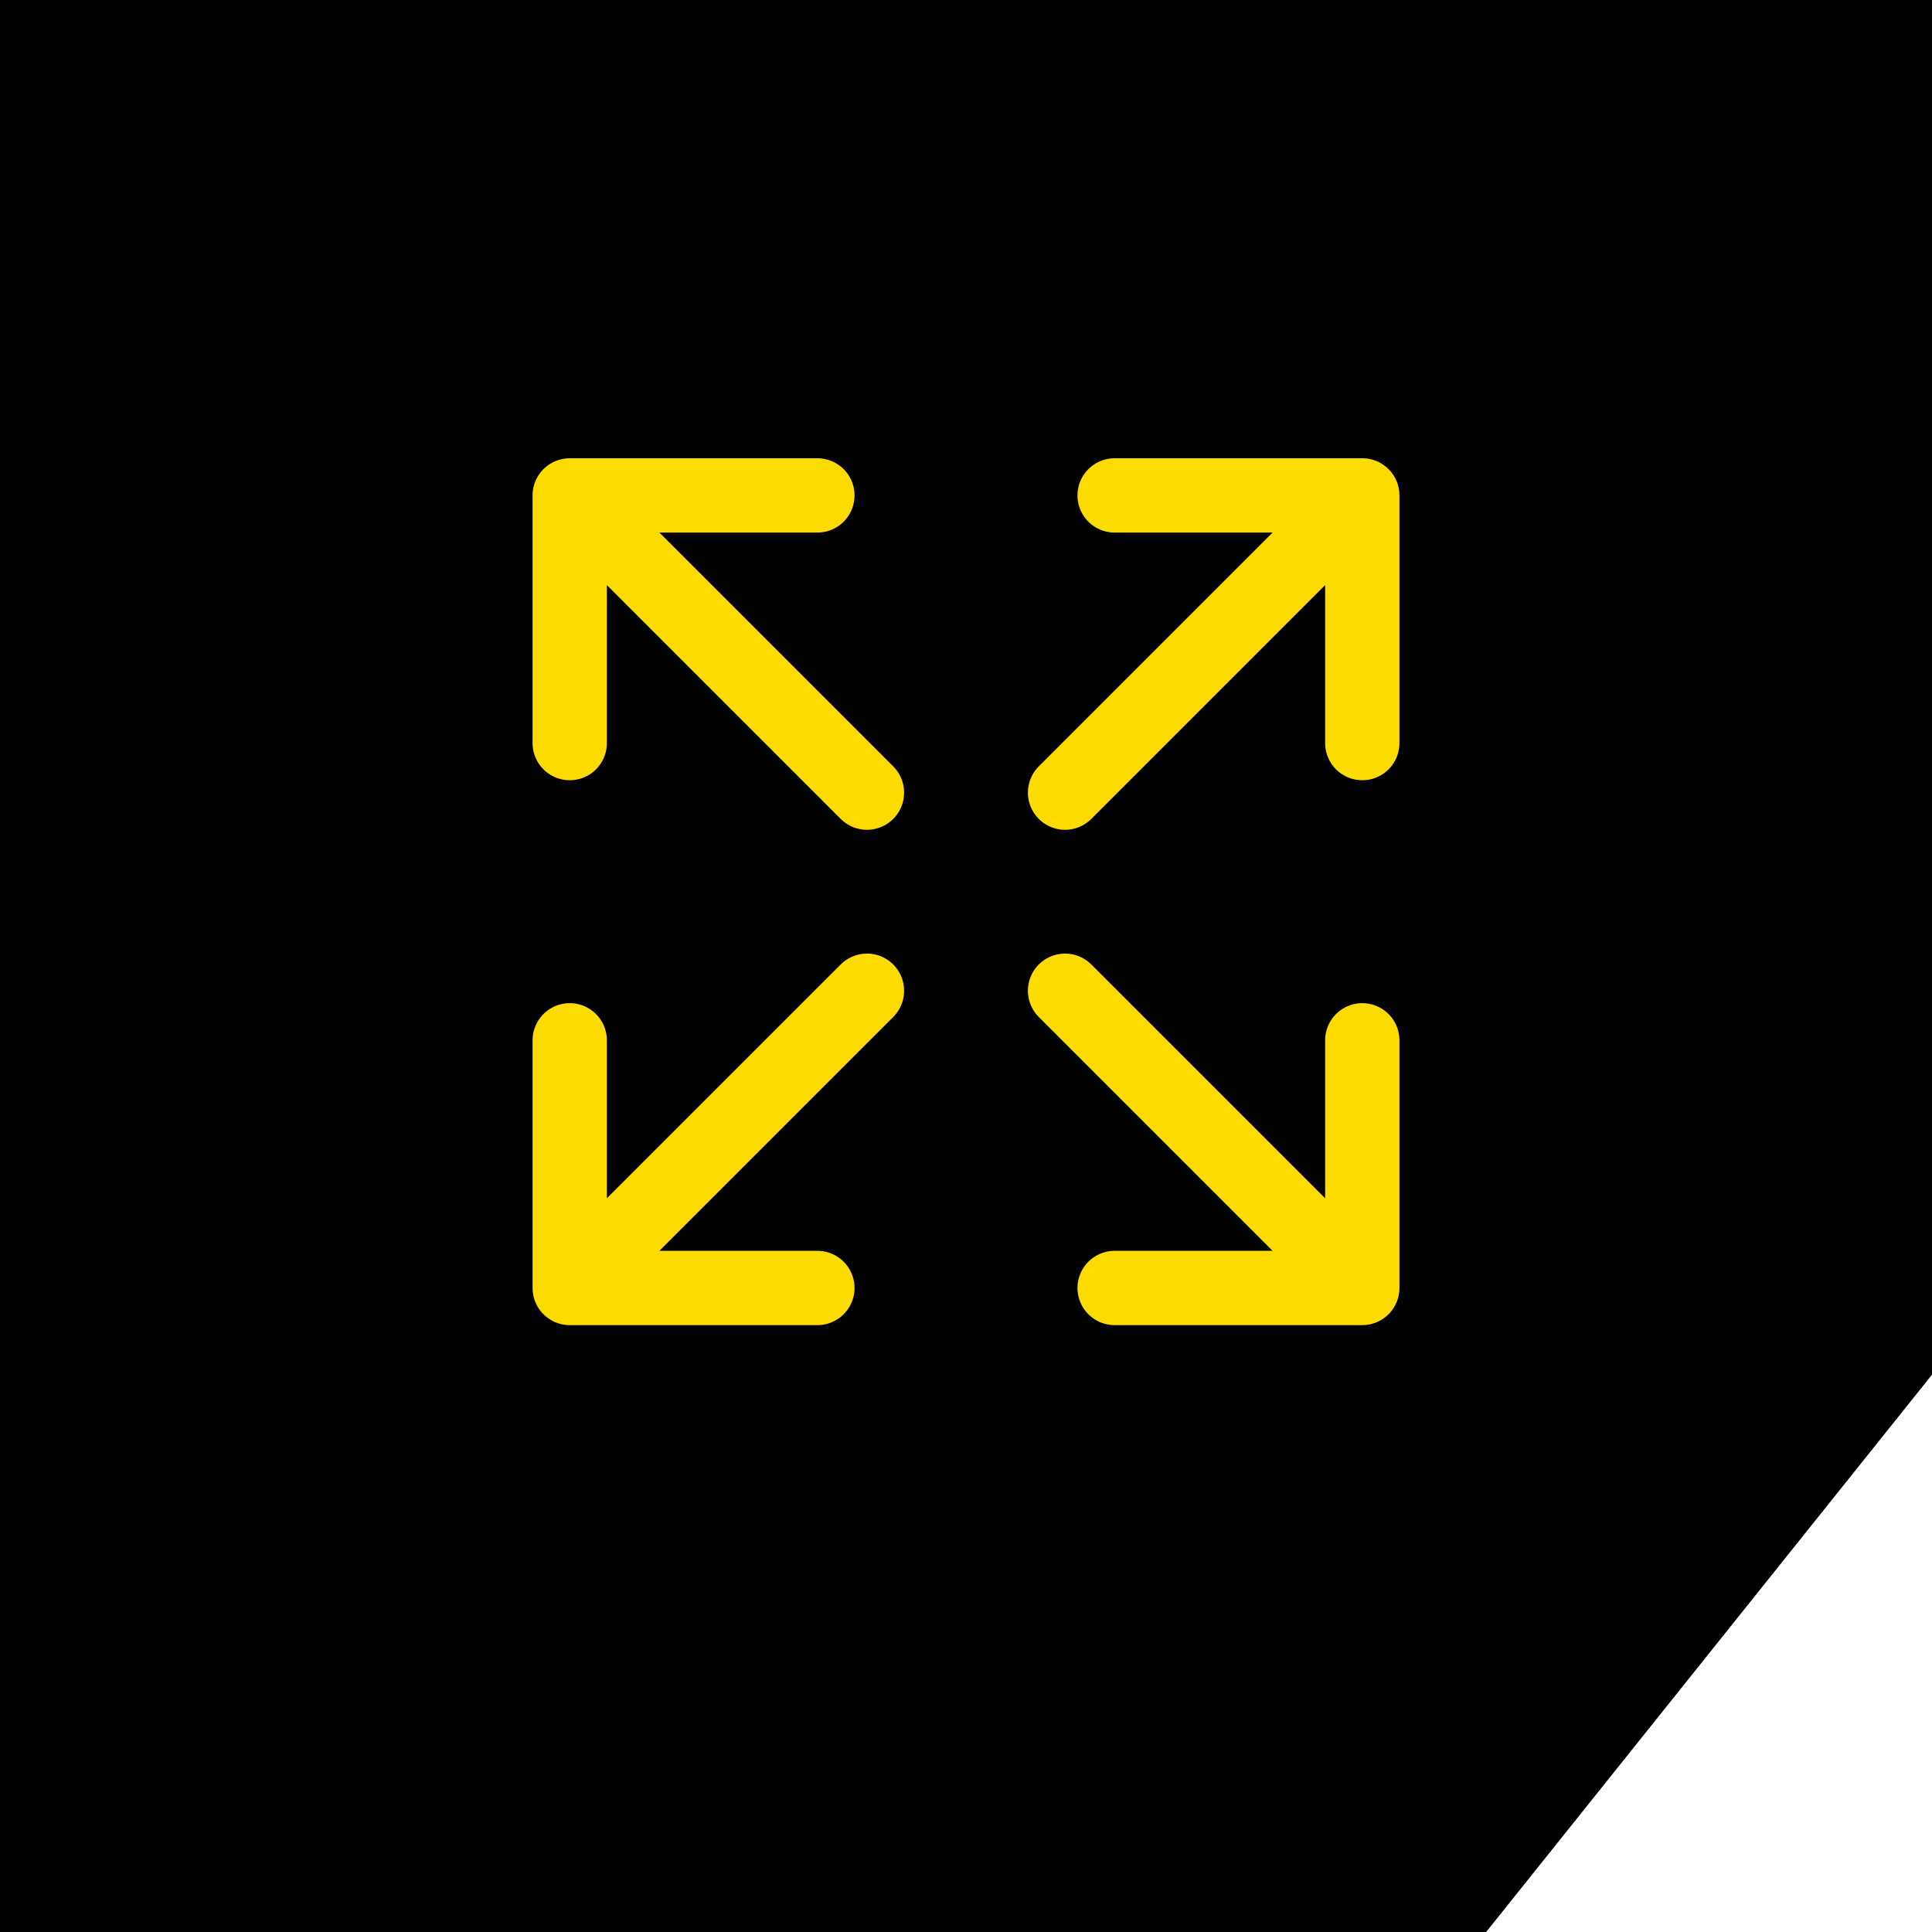
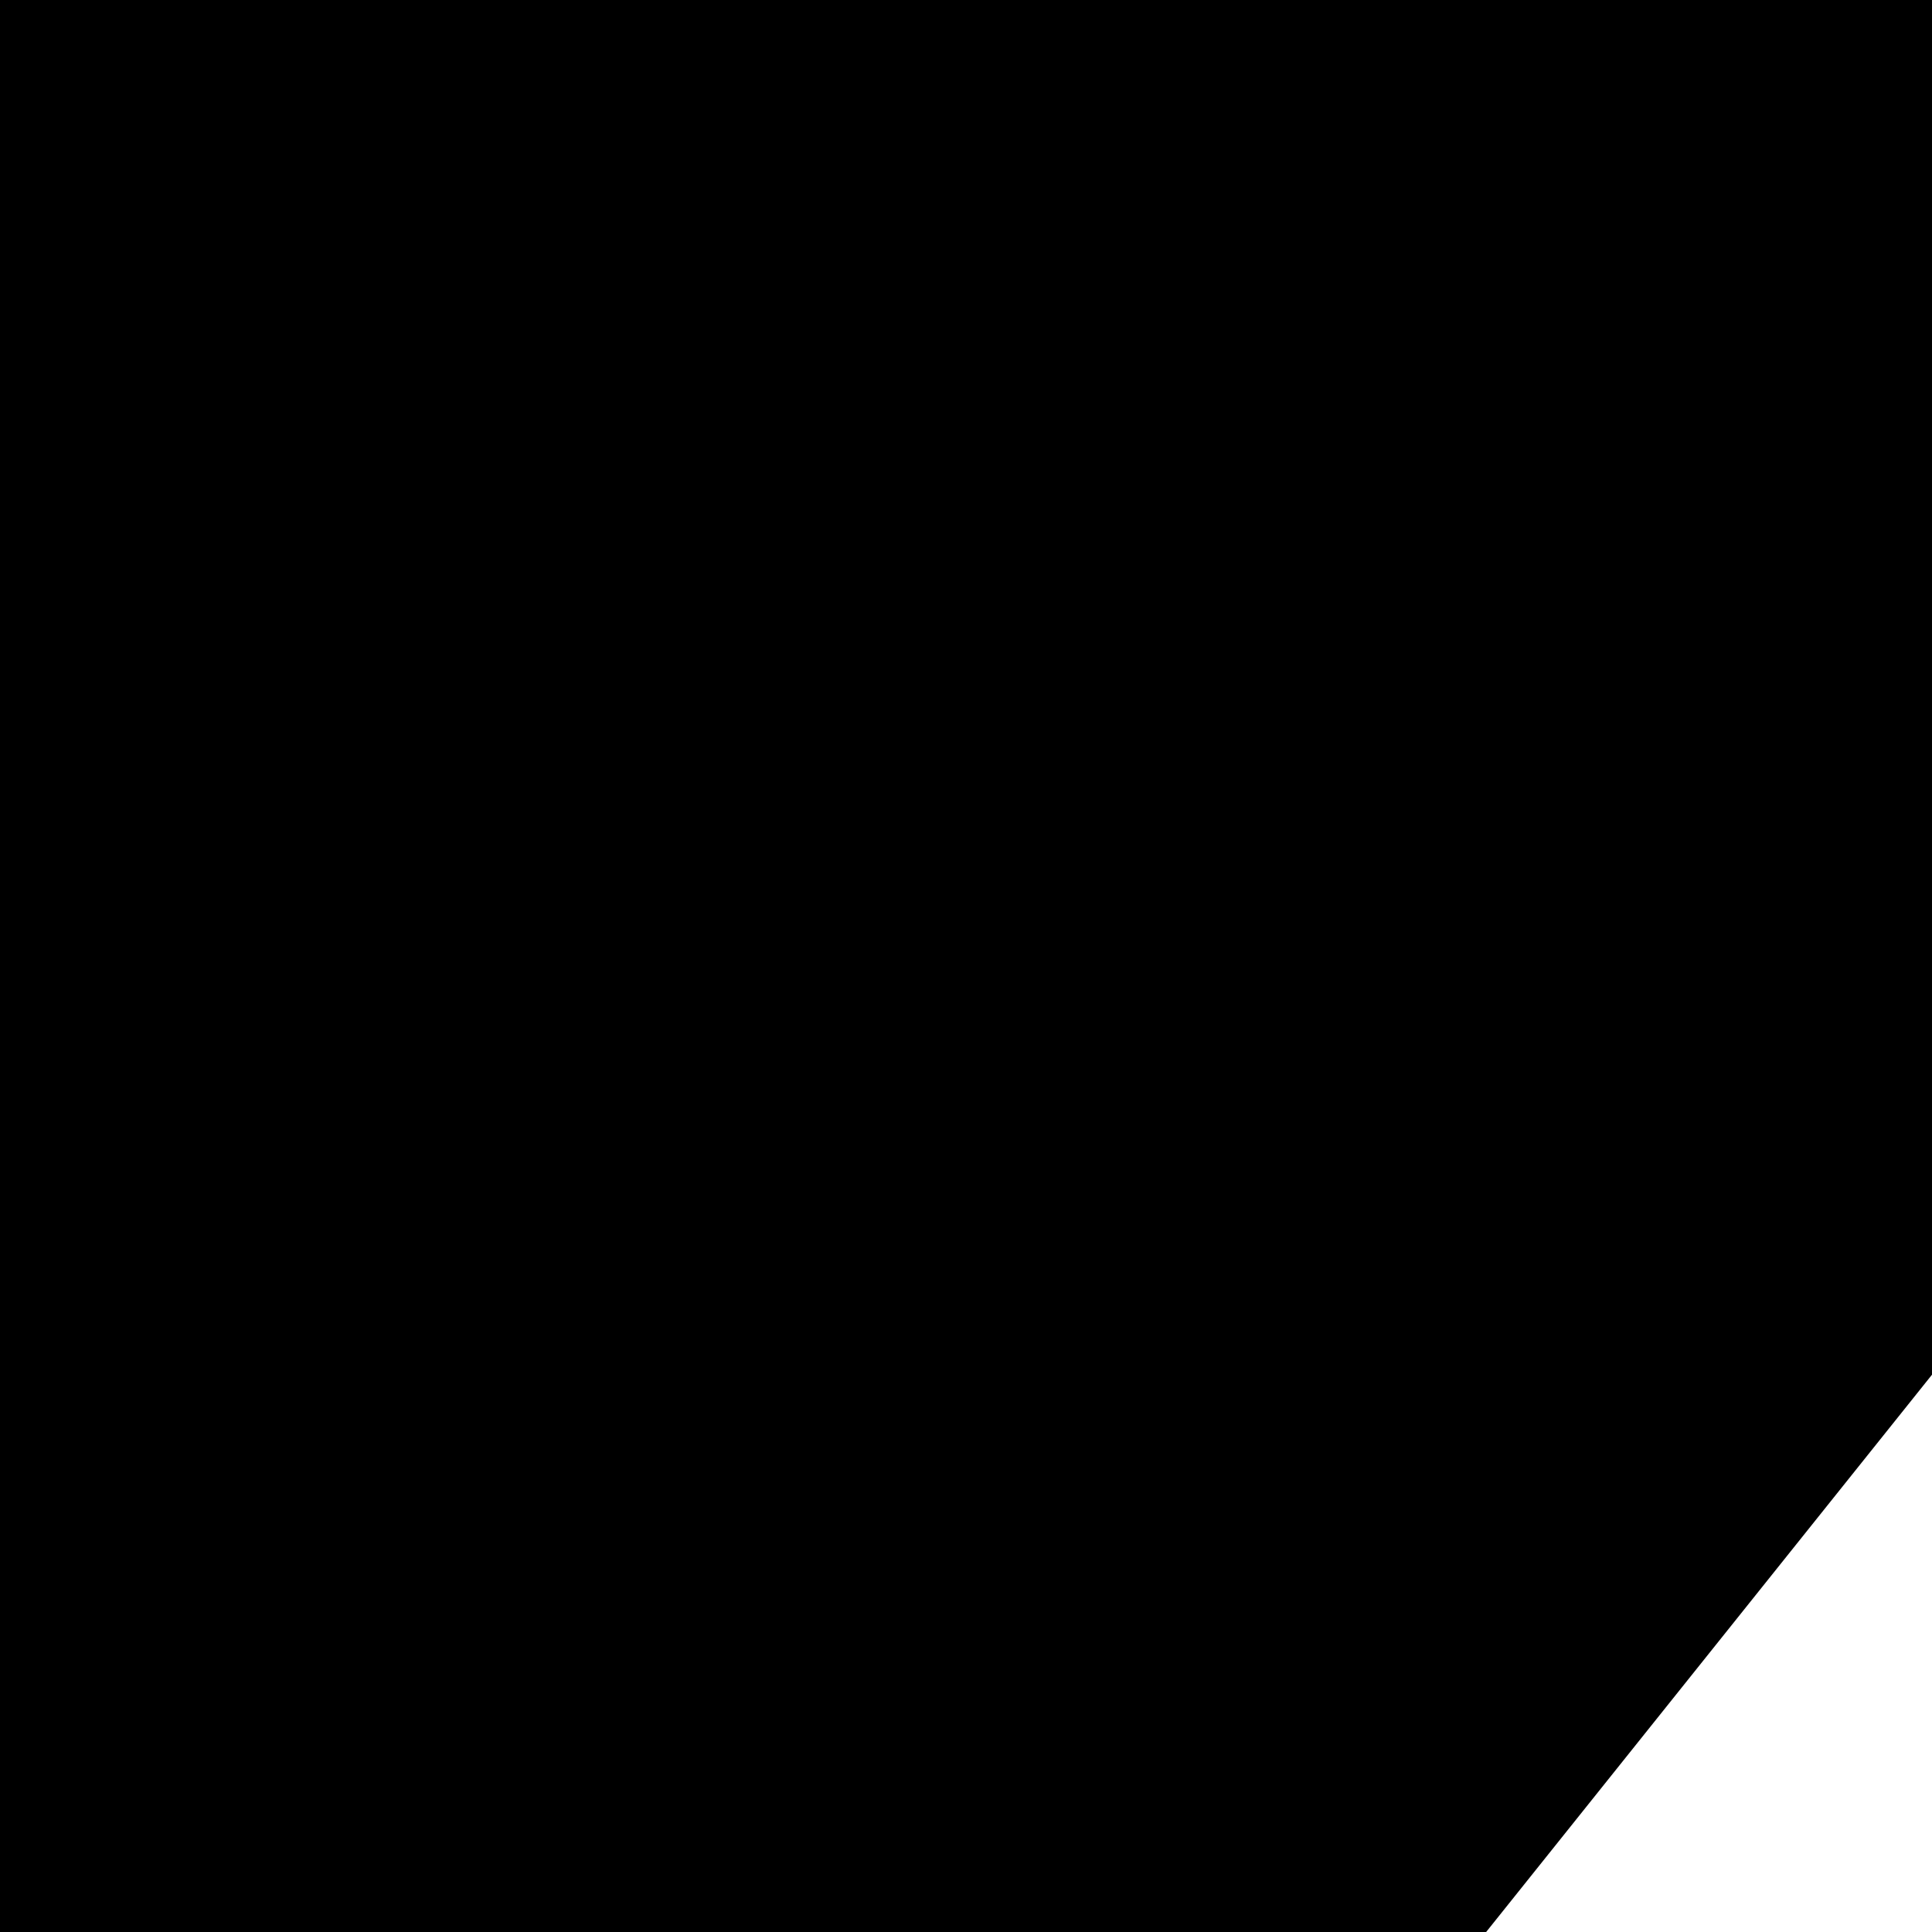
<svg xmlns="http://www.w3.org/2000/svg" width="26" height="26" viewBox="0 0 26 26" fill="none">
  <path d="M0 0H26V18.5L20 26H0V0Z" fill="black" />
-   <path d="M15 6.667H18.333M18.333 6.667V10M18.333 6.667L14.333 10.667M18.333 14V17.333M18.333 17.333H15M18.333 17.333L14.333 13.333M7.667 14V17.333M7.667 17.333H11M7.667 17.333L11.667 13.333M7.667 10V6.667M7.667 6.667H11M7.667 6.667L11.667 10.667" stroke="#FCDB00" stroke-linecap="round" stroke-linejoin="round" />
</svg>